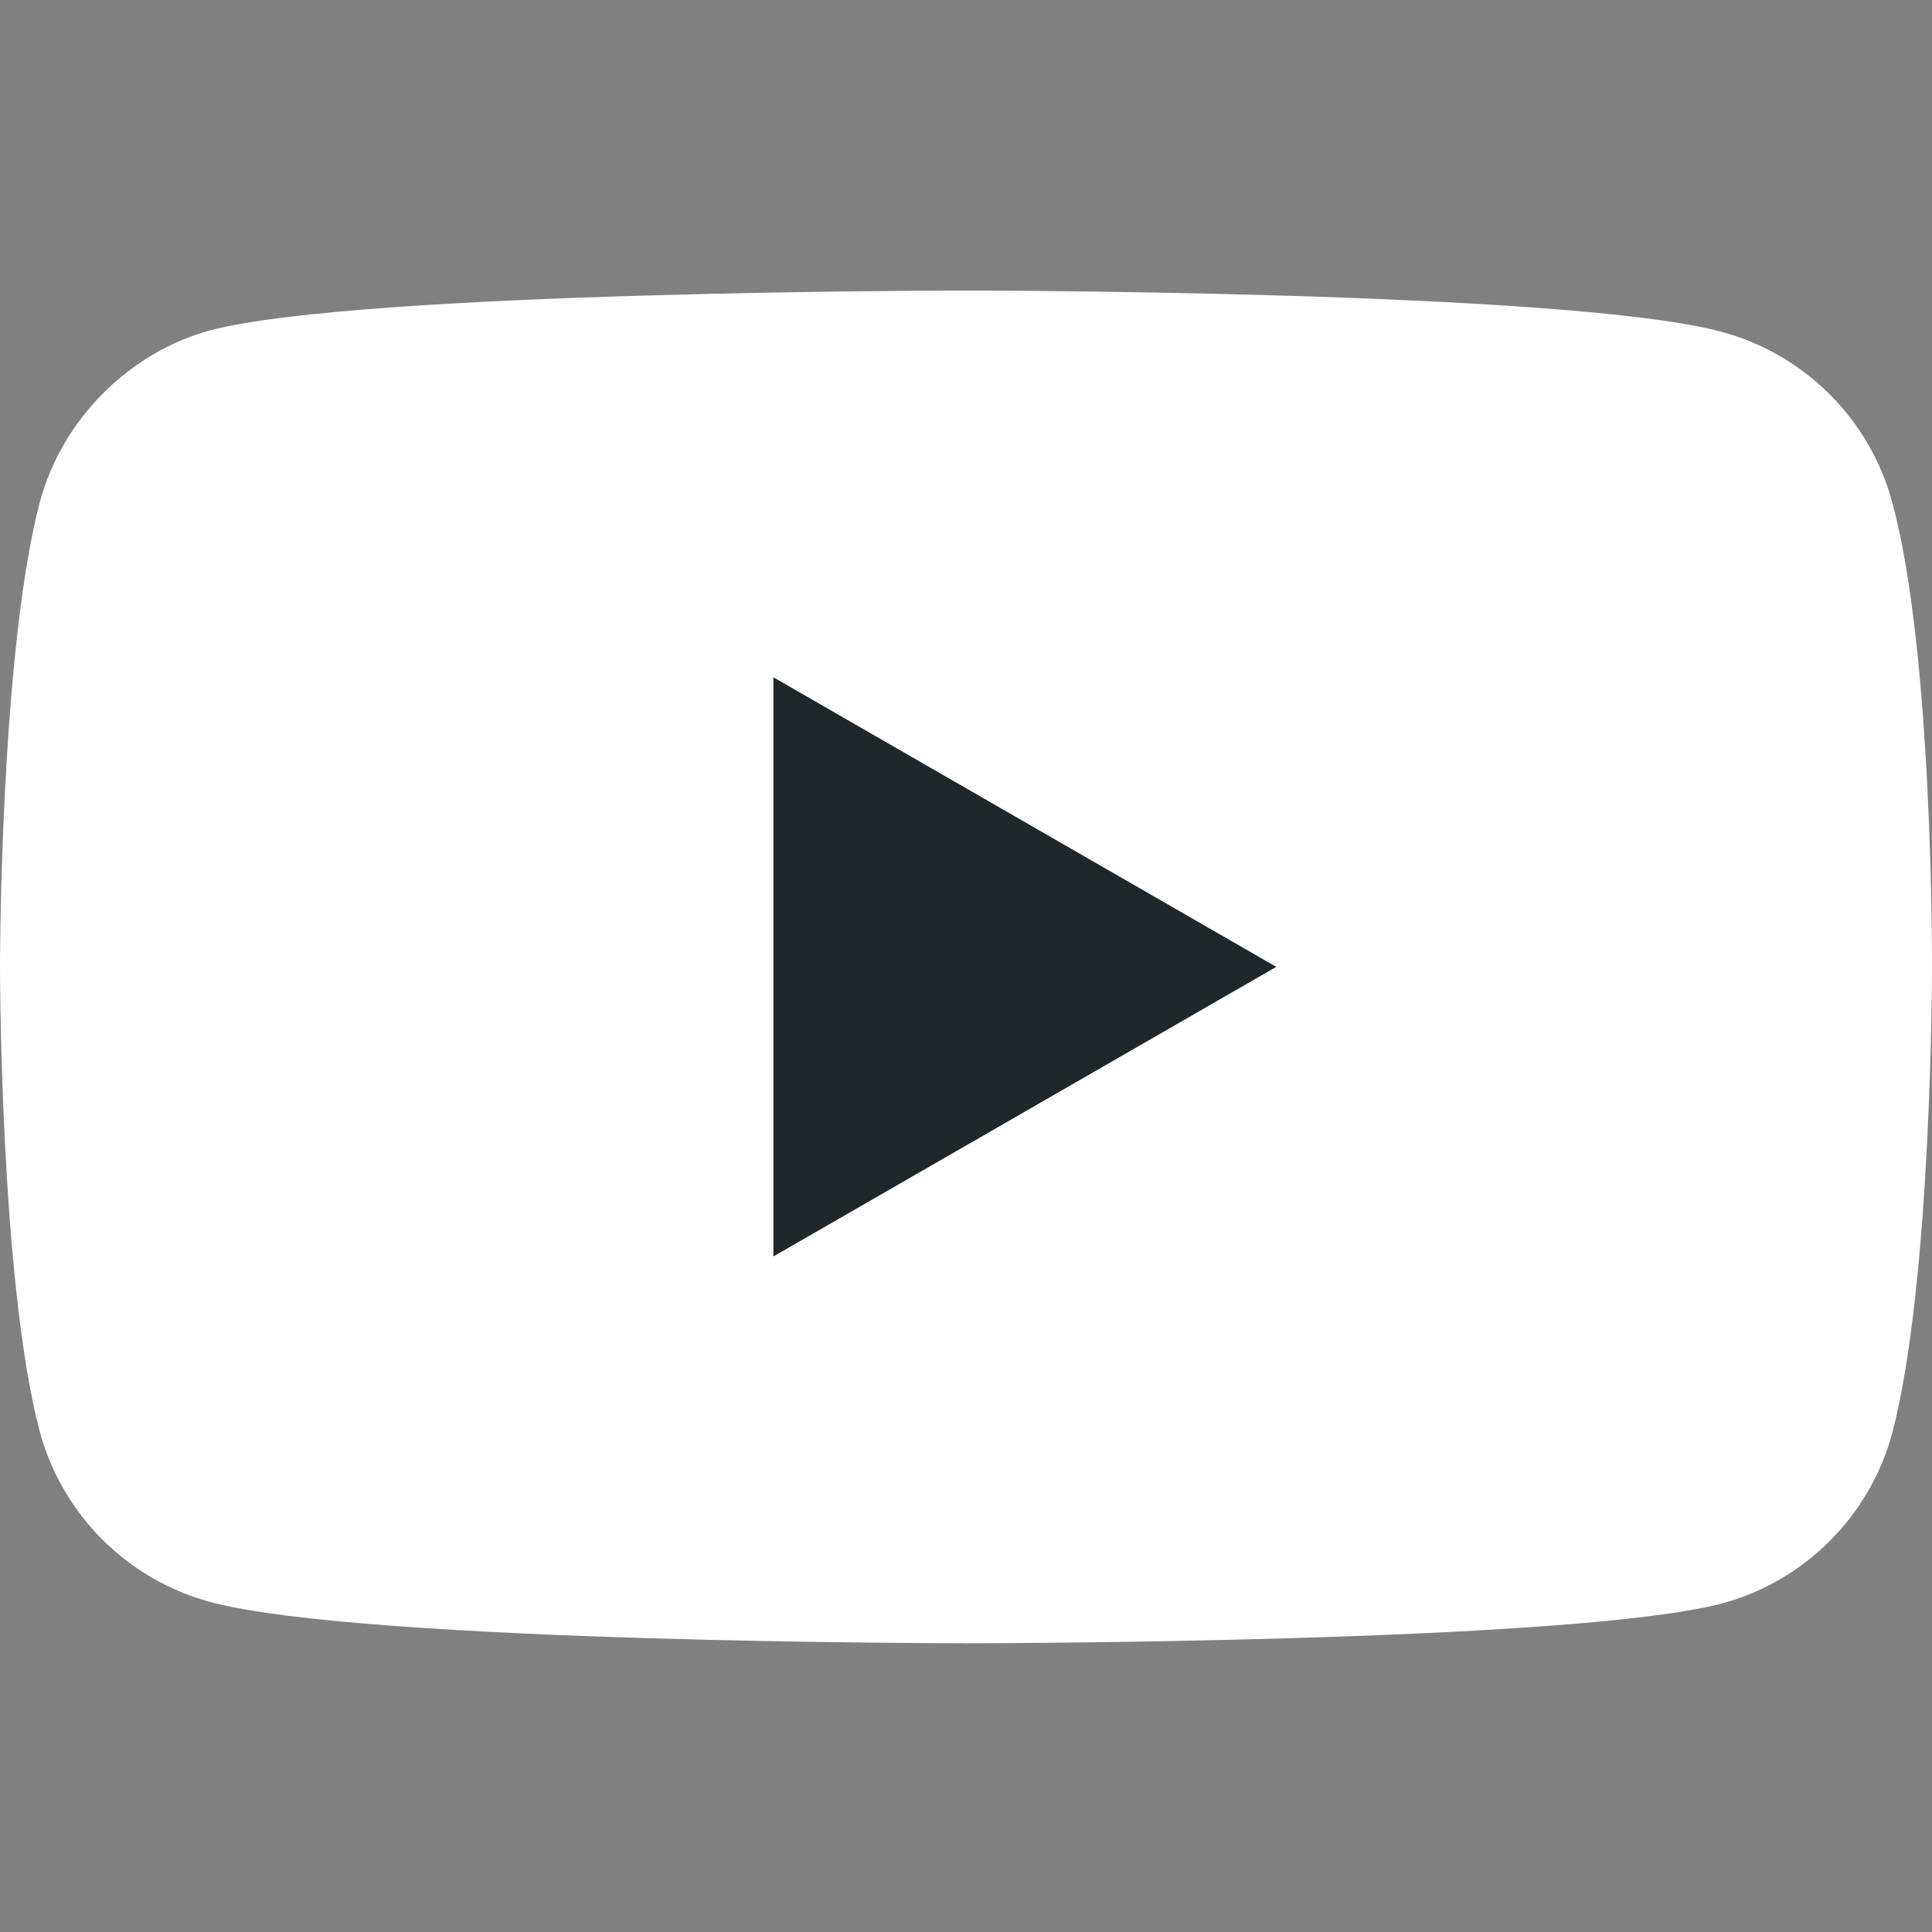
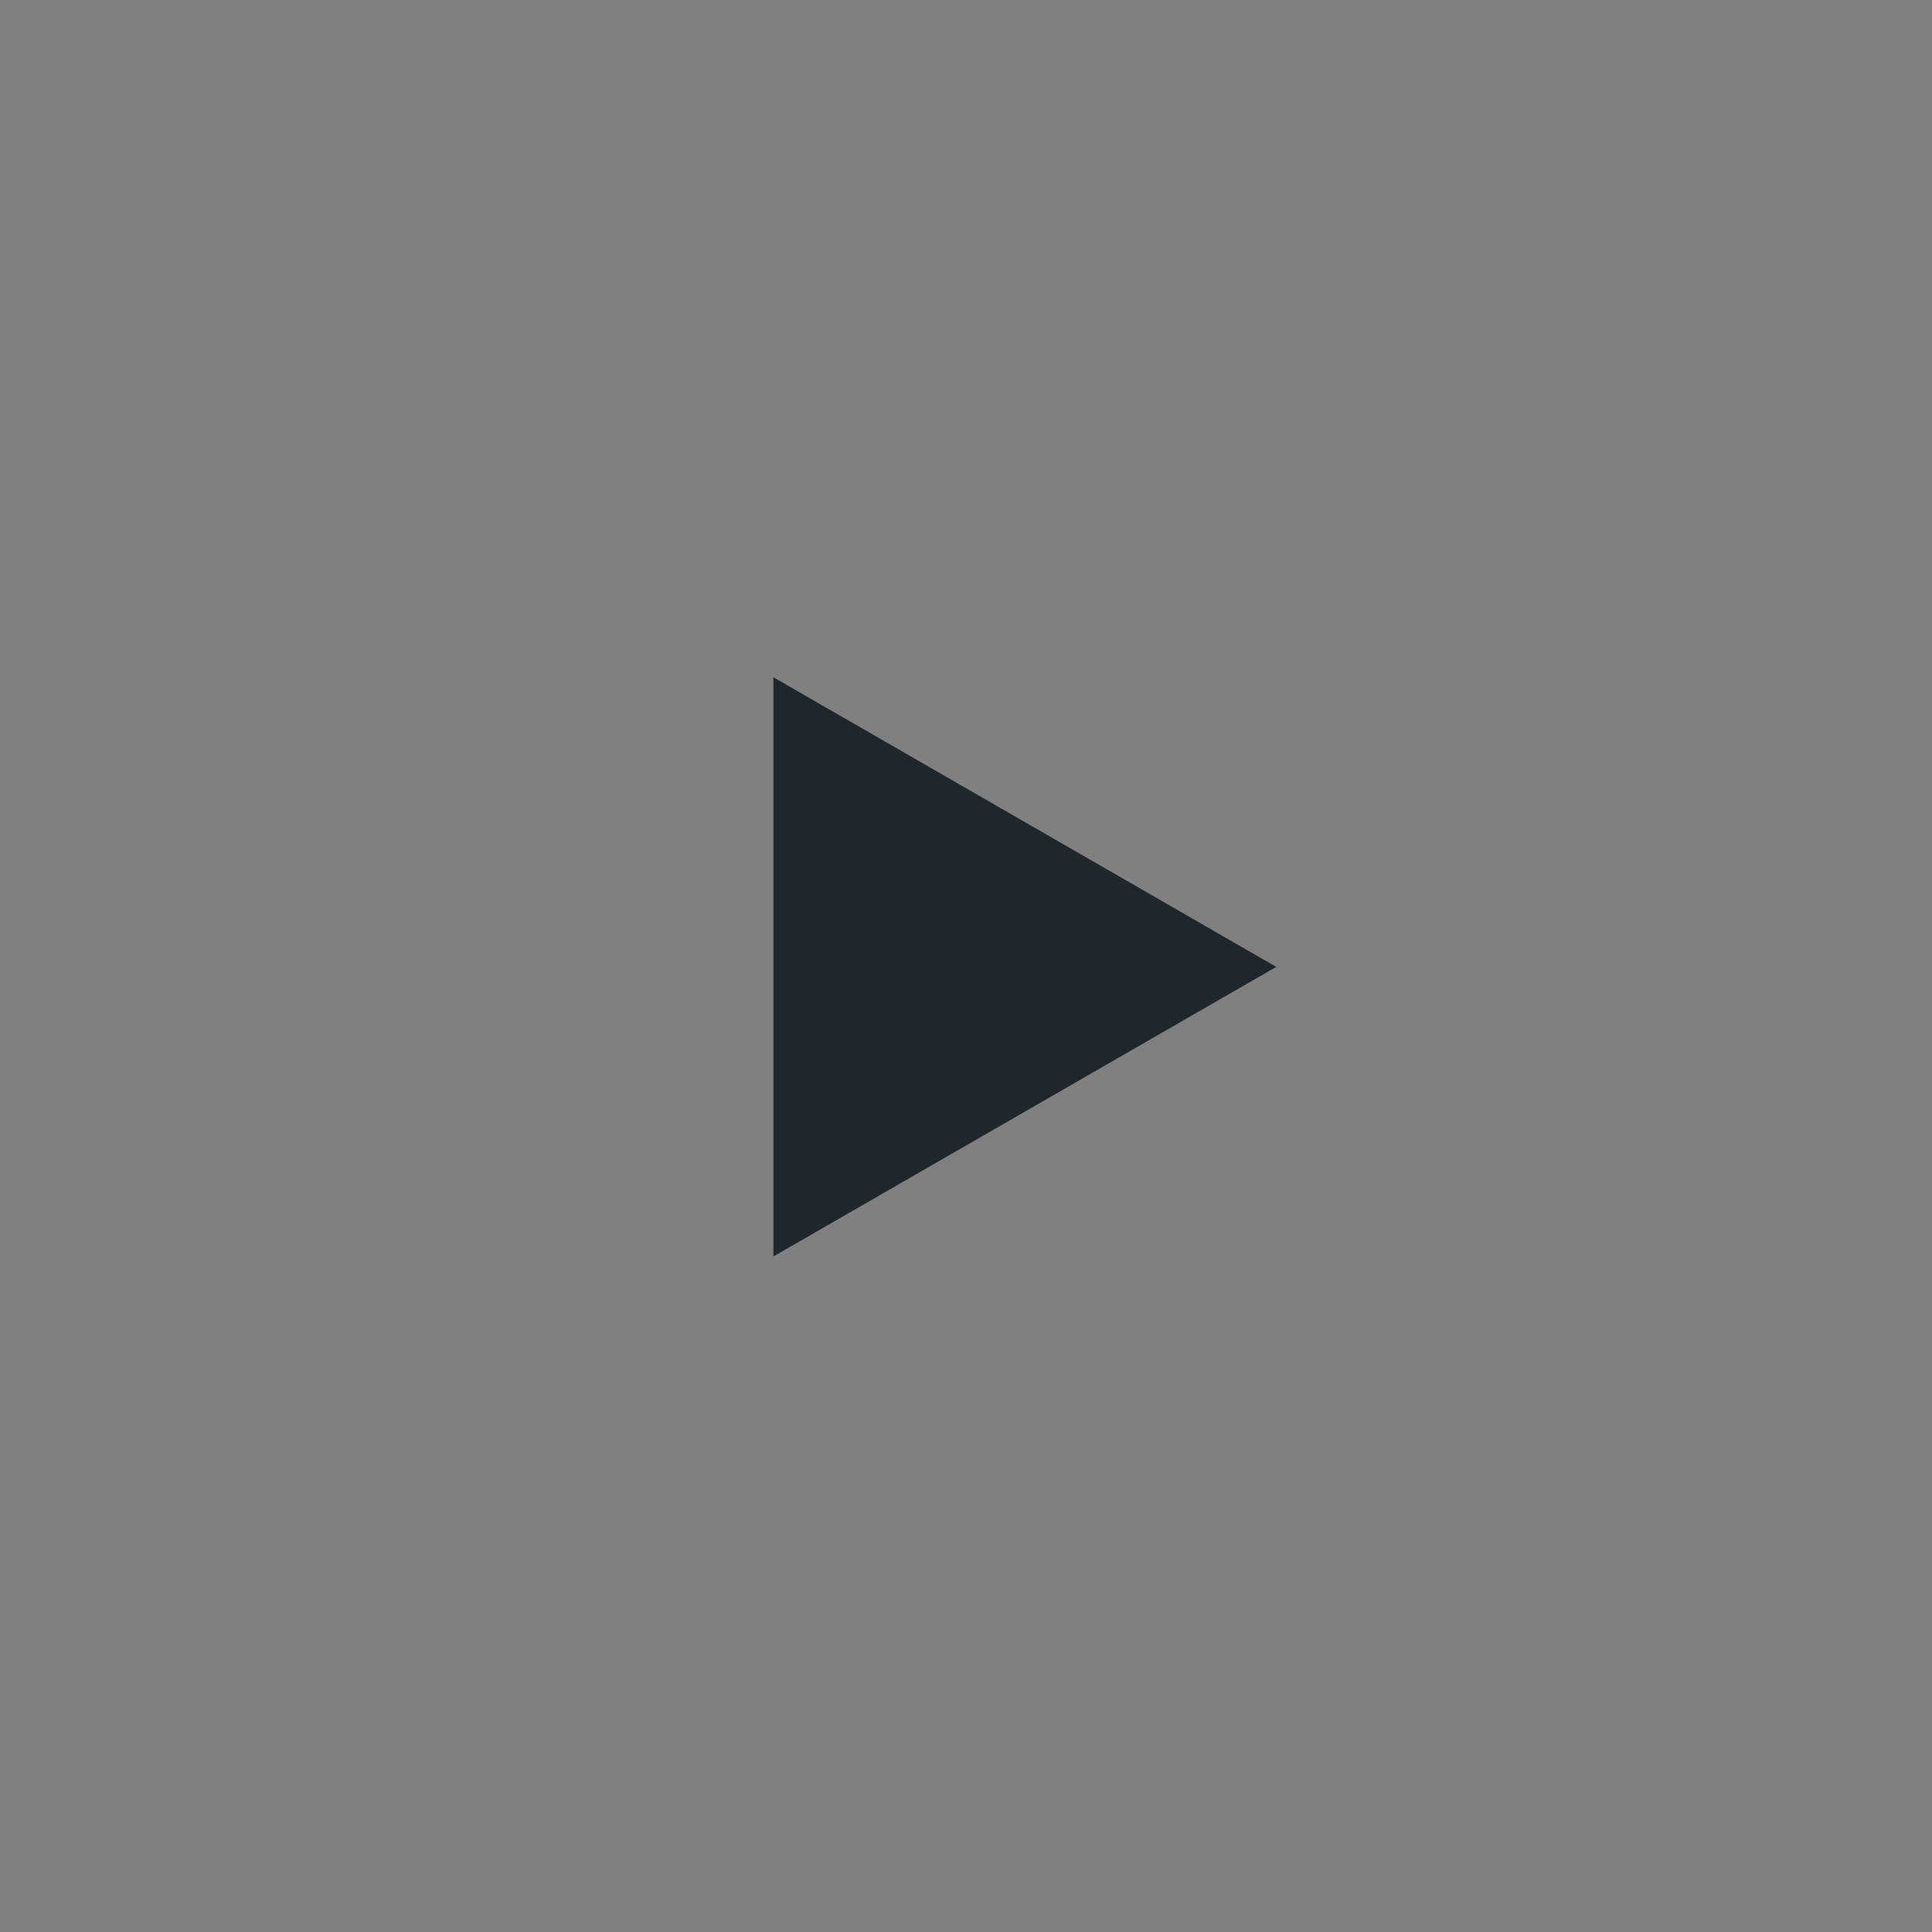
<svg xmlns="http://www.w3.org/2000/svg" width="20" height="20" viewBox="0 0 20 20" fill="none">
  <rect x="0" y="0" width="20" height="20" fill="#808080" stroke="none" />
-   <path d="M19.588 5.199C19.357 4.342 18.682 3.667 17.825 3.436C16.26 3.008 10 3.008 10 3.008C10 3.008 3.74 3.008 2.175 3.42C1.334 3.65 0.642 4.342 0.412 5.199C0 6.764 0 10.009 0 10.009C0 10.009 0 13.271 0.412 14.82C0.643 15.677 1.318 16.352 2.175 16.583C3.756 17.011 10 17.011 10 17.011C10 17.011 16.26 17.011 17.825 16.599C18.682 16.369 19.357 15.693 19.588 14.836C20 13.271 20 10.026 20 10.026C20 10.026 20.016 6.764 19.588 5.199Z" fill="white" />
  <path d="M8.006 13.007L13.212 10.009L8.006 7.011V13.007Z" fill="#20272B" />
</svg>